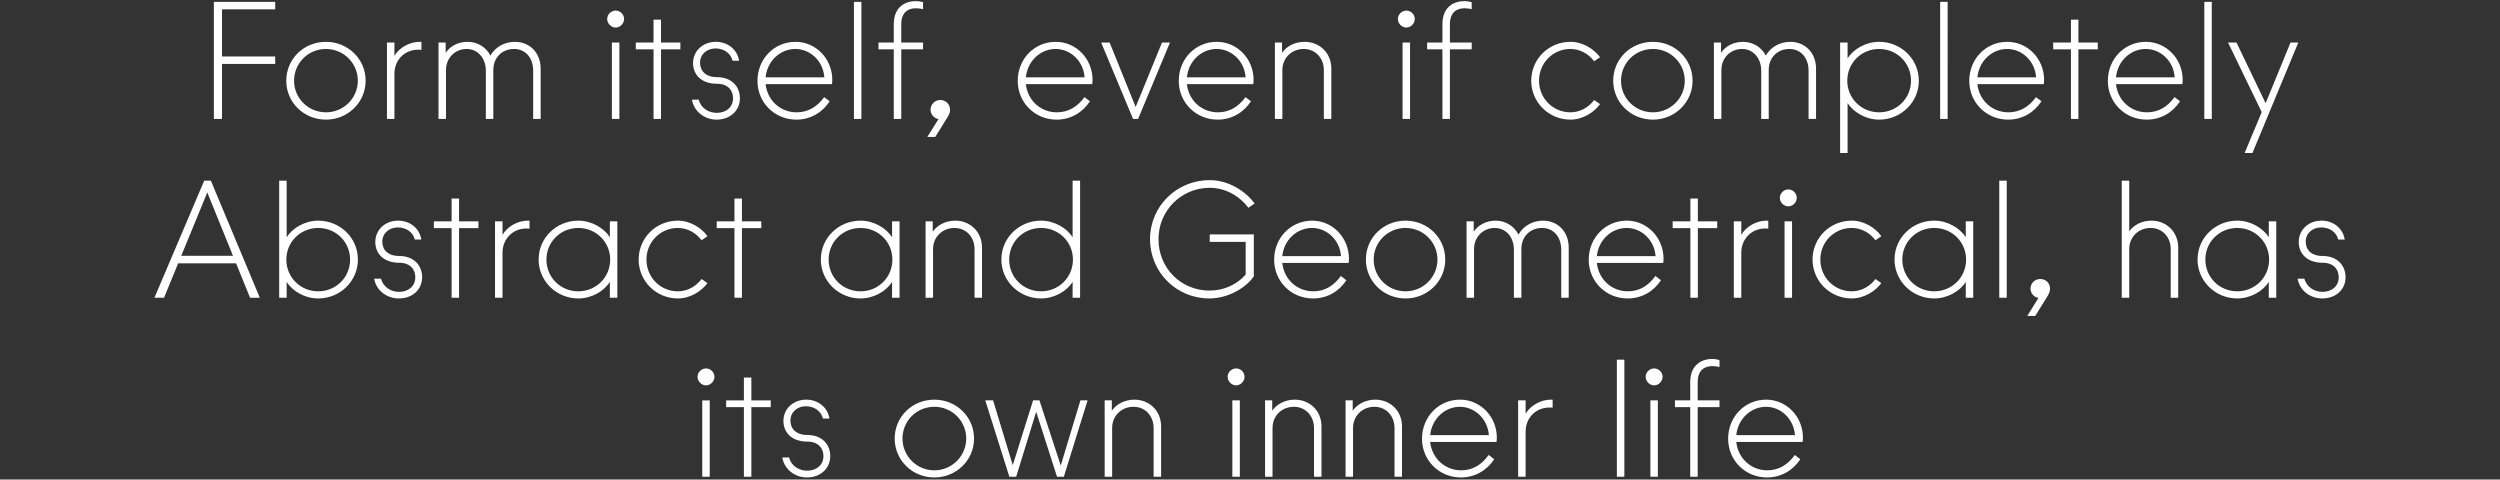
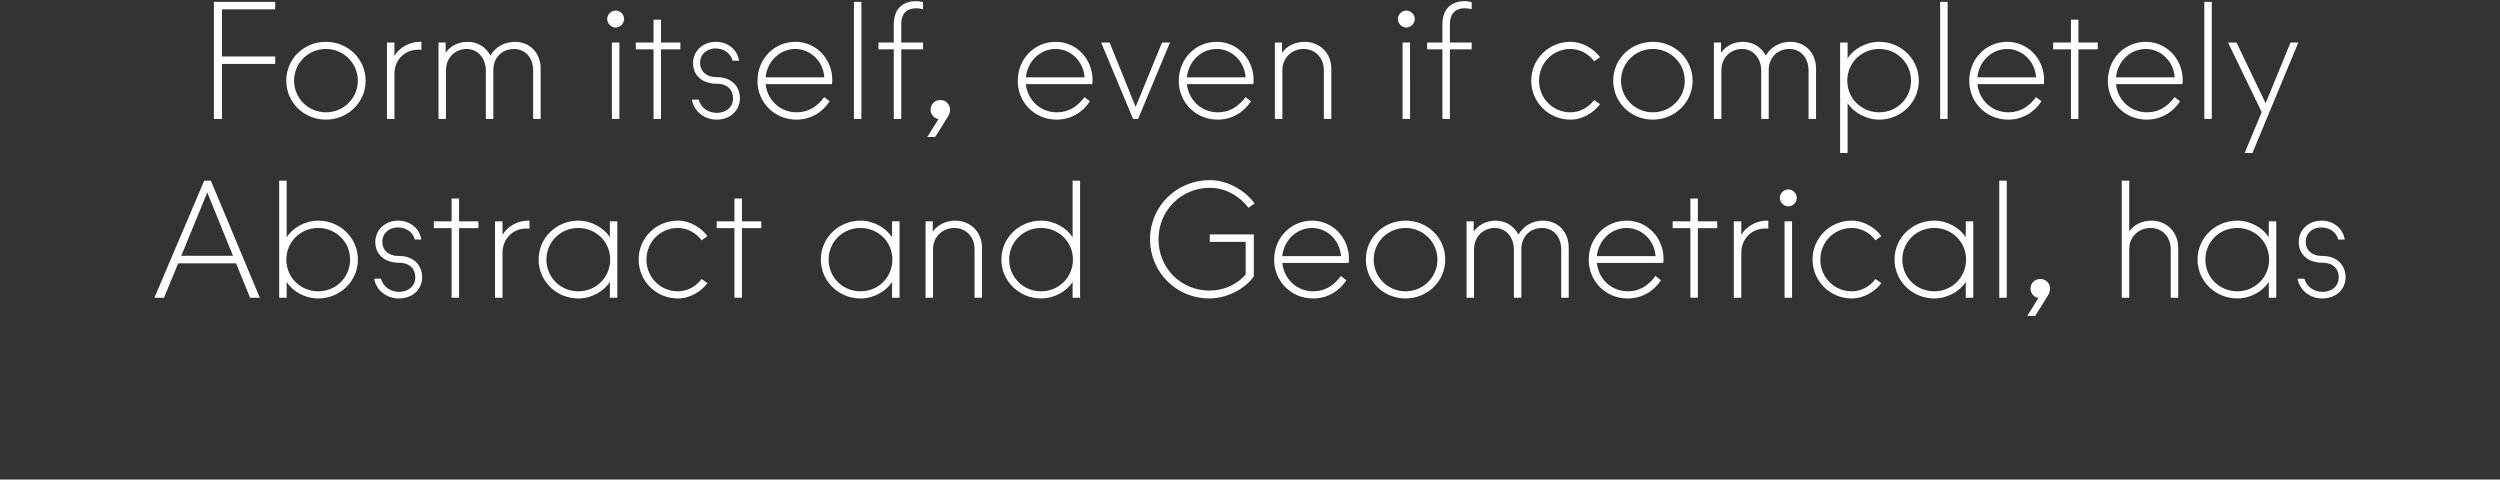
<svg xmlns="http://www.w3.org/2000/svg" id="Layer_1" data-name="Layer 1" width="1400.816" height="268.68" viewBox="0 0 1400.816 268.68">
  <rect x="0" y="0" width="1400.816" height="268.68" fill="#333333" stroke="none" />
  <defs>
    <style>
      .cls-1 {
        fill: #fff;
      }
    </style>
  </defs>
-   <path class="cls-1" d="m393.491,267.135h4.193v-42.8h-4.193v42.8h0Zm-2.643-55.999c0,2.6,2.279,4.8,4.739,4.8s4.74-2.2,4.74-4.8-2.188-4.7-4.74-4.7c-2.46,0-4.739,2.1-4.739,4.7h0Zm25.975,55.999h4.193v-39h10.845v-3.8h-10.845v-12.799h-4.193v12.799h-9.934v3.8h9.934v39h0Zm35.363.401c7.474,0,13.033-5,13.033-12,0-6.301-4.374-11.801-12.851-11.801-6.38,0-9.478-3.6-9.478-8,0-5.001,4.01-8.1,8.658-8.1,4.466,0,8.476,2.5,9.57,6.901h3.646c-1.003-6.401-6.471-10.601-13.034-10.601-7.2,0-12.759,5.101-12.759,11.9,0,6.6,4.739,11.6,13.397,11.6,6.198,0,9.023,3.8,9.023,8.101,0,5.198-4.101,8.198-9.114,8.198-4.557,0-8.932-2.6-10.116-7.398h-3.828c1.093,6.5,6.926,11.2,13.853,11.2h0Zm71.362,0c12.304,0,22.239-9.7,22.239-21.802,0-12.199-9.935-21.799-22.239-21.799-12.395,0-22.238,9.601-22.238,21.799,0,12.102,9.843,21.802,22.238,21.802h0Zm-17.864-21.802c0-9.799,7.839-17.799,17.864-17.799,9.935,0,17.864,8,17.864,17.799,0,9.701-7.929,17.801-17.864,17.801-10.025,0-17.864-8.101-17.864-17.801h0Zm59.881,21.4h3.828l11.211-36.4,11.666,36.4h3.828l13.306-42.8h-4.01l-11.028,36.501-11.94-36.501h-3.554l-11.393,36.3-11.028-36.3h-4.375l13.489,42.8h0Zm53.408,0h4.192v-27.299c0-7.201,5.56-11.901,11.94-11.901,6.653,0,11.302,5.2,11.302,11.901v27.299h4.192v-28.2c0-9-6.836-15-14.947-15-5.56,0-10.208,2.601-12.669,6.2v-5.8h-4.01v42.8h0Zm71.545,0h4.193v-42.8h-4.193v42.8h0Zm-2.643-55.999c0,2.6,2.279,4.8,4.739,4.8s4.74-2.2,4.74-4.8-2.188-4.7-4.74-4.7c-2.46,0-4.739,2.1-4.739,4.7h0Zm20.963,55.999h4.193v-27.299c0-7.201,5.559-11.901,11.939-11.901,6.653,0,11.302,5.2,11.302,11.901v27.299h4.192v-28.2c0-9-6.835-15-14.947-15-5.56,0-10.208,2.601-12.669,6.2v-5.8h-4.01v42.8h0Zm45.115,0h4.192v-27.299c0-7.201,5.56-11.901,11.94-11.901,6.653,0,11.301,5.2,11.301,11.901v27.299h4.193v-28.2c0-9-6.836-15-14.947-15-5.56,0-10.208,2.601-12.669,6.2v-5.8h-4.01v42.8h0Zm64.619.401c7.929,0,14.582-4,18.684-10.201l-3.099-2.4c-3.919,5.5-9.023,8.601-15.403,8.601-9.205,0-16.406-6.8-17.408-15.901h37.186c.091-.599.182-1.299.182-2.4,0-11.799-9.205-21.3-20.598-21.3-12.031,0-21.327,9.7-21.327,21.901,0,12,9.479,21.7,21.783,21.7h0Zm-17.226-23.701c.911-9.1,8.203-15.9,16.679-15.9,8.294,0,15.585,6.8,16.223,15.9h-32.902Zm49.307,23.3h4.193v-25.2c0-7.8,5.65-13.6,13.397-13.6.456,0,1.185,0,1.732.1v-4.5h-1.002c-5.742,0-11.575,3.4-14.127,7.9v-7.5h-4.193v42.8h0Zm55.321,0h4.193v-65.599h-4.193v65.599h0Zm18.775,0h4.192v-42.8h-4.192v42.8h0Zm-2.643-55.999c0,2.6,2.278,4.8,4.739,4.8s4.739-2.2,4.739-4.8-2.187-4.7-4.739-4.7c-2.461,0-4.739,2.1-4.739,4.7h0Zm24.972,55.999h4.192v-39h12.213v-3.8h-12.213v-10.2c0-7.1,4.193-9,8.203-9,1.458,0,2.826.201,4.01.499v-3.8c-1.002-.4-2.46-.7-4.101-.7-5.195,0-12.304,2.701-12.304,13.001v10.2h-8.567v3.8h8.567v39h0Zm43.02.401c7.93,0,14.58-4,18.68-10.201l-3.1-2.4c-3.92,5.5-9.02,8.601-15.4,8.601-9.2,0-16.405-6.8-17.407-15.901h37.187c.09-.599.18-1.299.18-2.4,0-11.799-9.2-21.3-20.6-21.3-12.028,0-21.324,9.7-21.324,21.901,0,12,9.478,21.7,21.784,21.7h0Zm-17.227-23.701c.911-9.1,8.207-15.9,16.677-15.9,8.3,0,15.59,6.8,16.22,15.9h-32.897Z" />
  <path class="cls-1" d="m86.527,166.835h5.378l7.929-19.299h32.447l7.838,19.299h5.468l-27.433-65.601h-3.737l-27.89,65.601h0Zm15.039-23.5l14.583-35.499,14.4,35.499h-28.983Zm76.741,23.9c12.213,0,22.239-9.699,22.239-21.8,0-12.201-10.026-21.8-22.239-21.8-7.382,0-14.4,4.1-17.681,9.3v-31.701h-4.193v65.601h4.193v-8.9c3.281,5.299,10.299,9.3,17.681,9.3h0Zm-17.864-21.8c0-9.899,7.93-17.7,17.864-17.7s17.864,7.801,17.864,17.7c0,10.001-7.929,17.799-17.864,17.799s-17.864-7.799-17.864-17.799h0Zm63.07,21.8c7.473,0,13.033-4.899,13.033-11.9,0-6.299-4.375-11.899-12.851-11.899-6.38,0-9.479-3.501-9.479-8.001,0-4.899,4.01-8,8.659-8,4.466,0,8.476,2.4,9.57,6.8h3.645c-1.002-6.399-6.471-10.6-13.033-10.6-7.2,0-12.76,5.099-12.76,12,0,6.5,4.739,11.6,13.398,11.6,6.198,0,9.023,3.8,9.023,8.1,0,5.201-4.101,8.201-9.114,8.201-4.557,0-8.932-2.7-10.117-7.401h-3.828c1.094,6.5,6.927,11.1,13.854,11.1h0Zm29.529-.399h4.192v-39h10.846v-3.8h-10.846v-12.8h-4.192v12.8h-9.935v3.8h9.935v39h0Zm24.334,0h4.193v-25.2c0-7.7,5.651-13.599,13.398-13.599.456,0,1.185,0,1.731.099v-4.5h-1.002c-5.742,0-11.575,3.4-14.127,8v-7.6h-4.193v42.8h0Zm46.665.399c7.382,0,14.4-4,17.681-9.3v8.9h4.193v-42.8h-4.193v8.9c-3.281-5.2-10.299-9.3-17.681-9.3-12.213,0-22.239,9.599-22.239,21.8,0,12.101,10.026,21.8,22.239,21.8h0Zm-17.864-21.8c0-9.899,7.929-17.7,17.864-17.7s17.864,7.801,17.864,17.7c0,10.001-7.93,17.799-17.864,17.799s-17.864-7.799-17.864-17.799h0Zm73.642,21.8c6.926,0,13.306-4.1,16.587-8.6l-3.281-2.3c-3.099,4.1-7.838,6.899-13.306,6.899-9.753,0-17.591-7.799-17.591-17.799,0-9.899,7.838-17.7,17.591-17.7,5.468,0,10.207,2.8,13.306,6.9l3.281-2.3c-3.281-4.6-9.661-8.7-16.587-8.7-12.122,0-21.966,9.599-21.966,21.8,0,12.101,9.844,21.8,21.966,21.8h0Zm31.718-.399h4.193v-39h10.845v-3.8h-10.845v-12.8h-4.193v12.8h-9.934v3.8h9.934v39h0Zm70.633.399c7.383,0,14.401-4,17.682-9.3v8.9h4.192v-42.8h-4.192v8.9c-3.281-5.2-10.299-9.3-17.682-9.3-12.213,0-22.238,9.599-22.238,21.8,0,12.101,10.025,21.8,22.238,21.8h0Zm-17.863-21.8c0-9.899,7.929-17.7,17.863-17.7s17.864,7.801,17.864,17.7c0,10.001-7.929,17.799-17.864,17.799s-17.863-7.799-17.863-17.799h0Zm54.319,21.4h4.193v-27.201c0-7.2,5.559-11.899,11.939-11.899,6.654,0,11.302,5.1,11.302,11.8v27.3h4.192v-28.101c0-9-6.835-15.1-14.947-15.1-5.56,0-10.208,2.6-12.669,6.2v-5.799h-4.01v42.8h0Zm64.71.399c7.383,0,14.401-4,17.682-9.3v8.9h4.192v-65.601h-4.192v31.701c-3.281-5.2-10.299-9.3-17.682-9.3-12.213,0-22.238,9.599-22.238,21.8,0,12.101,10.025,21.8,22.238,21.8h0Zm-17.864-21.8c0-9.899,7.93-17.7,17.864-17.7s17.864,7.801,17.864,17.7c0,10.001-7.929,17.799-17.864,17.799s-17.864-7.799-17.864-17.799h0Zm112.103,21.8c10.846,0,20.781-6.199,24.973-12.399v-23.5h-24.699v4.201h20.142v18.299c-4.739,5.5-12.122,9-20.233,9-15.95,0-28.619-12.499-28.619-28.799,0-16.101,12.851-28.801,28.71-28.801,8.84,0,16.679,4.6,21.691,11.2l3.464-2.4c-5.013-6.9-14.674-13.101-25.155-13.101-18.411,0-33.449,14.5-33.449,33.101s14.856,33.199,33.175,33.199h0Zm58.148,0c7.929,0,14.582-3.899,18.684-10.199l-3.099-2.401c-3.919,5.5-9.023,8.6-15.403,8.6-9.205,0-16.405-6.698-17.408-15.899h37.186c.091-.499.182-1.2.182-2.3,0-11.9-9.205-21.4-20.598-21.4-12.031,0-21.327,9.701-21.327,21.9,0,12,9.479,21.699,21.783,21.699h0Zm-17.226-23.699c.911-9.1,8.203-15.8,16.679-15.8,8.294,0,15.585,6.7,16.223,15.8h-32.902Zm69.085,23.699c12.304,0,22.238-9.699,22.238-21.8,0-12.201-9.934-21.8-22.238-21.8-12.395,0-22.239,9.599-22.239,21.8,0,12.101,9.844,21.8,22.239,21.8h0Zm-17.864-21.8c0-9.7,7.838-17.7,17.864-17.7,9.934,0,17.864,8,17.864,17.7,0,9.8-7.93,17.799-17.864,17.799-10.026,0-17.864-8-17.864-17.799h0Zm52.042,21.4h4.192v-27.201c0-7.2,5.378-11.899,11.575-11.899,6.289,0,10.755,5.1,10.755,12.2v26.9h4.192v-27.3c0-7,4.922-11.8,11.575-11.8,6.38,0,10.755,4.9,10.755,12.2v26.9h4.193v-28.101c0-9-6.198-15.1-14.401-15.1-5.742,0-10.937,2.901-13.762,7.8-2.461-4.8-7.291-7.8-12.76-7.8-5.377,0-9.934,2.6-12.304,6.2v-5.799h-4.01v42.8h0Zm90.229.399c7.929,0,14.582-3.899,18.684-10.199l-3.099-2.401c-3.919,5.5-9.023,8.6-15.403,8.6-9.205,0-16.406-6.698-17.408-15.899h37.186c.091-.499.182-1.2.182-2.3,0-11.9-9.205-21.4-20.598-21.4-12.031,0-21.327,9.701-21.327,21.9,0,12,9.478,21.699,21.783,21.699h0Zm-17.226-23.699c.911-9.1,8.203-15.8,16.679-15.8,8.294,0,15.585,6.7,16.223,15.8h-32.902Zm52.407,23.3h4.192v-39h10.846v-3.8h-10.846v-12.8h-4.192v12.8h-9.935v3.8h9.935v39h0Zm24.335,0h4.192v-25.2c0-7.7,5.651-13.599,13.401-13.599.45,0,1.18,0,1.73.099v-4.5h-1c-5.75,0-11.579,3.4-14.131,8v-7.6h-4.192v42.8h0Zm28.433,0h4.2v-42.8h-4.2v42.8h0Zm-2.64-55.9c0,2.501,2.28,4.7,4.74,4.7s4.74-2.199,4.74-4.7c0-2.7-2.19-4.8-4.74-4.8-2.46,0-4.74,2.1-4.74,4.8h0Zm40.28,56.3c6.93,0,13.31-4.1,16.59-8.6l-3.28-2.3c-3.1,4.1-7.84,6.899-13.31,6.899-9.75,0-17.59-7.799-17.59-17.799,0-9.899,7.84-17.7,17.59-17.7,5.47,0,10.21,2.8,13.31,6.9l3.28-2.3c-3.28-4.6-9.66-8.7-16.59-8.7-12.12,0-21.96,9.599-21.96,21.8,0,12.101,9.84,21.8,21.96,21.8h0Zm46.21,0c7.39,0,14.4-4,17.69-9.3v8.9h4.19v-42.8h-4.19v8.9c-3.29-5.2-10.3-9.3-17.69-9.3-12.21,0-22.23,9.599-22.23,21.8,0,12.101,10.02,21.8,22.23,21.8h0Zm-17.86-21.8c0-9.899,7.93-17.7,17.86-17.7,9.94,0,17.87,7.801,17.87,17.7,0,10.001-7.93,17.799-17.87,17.799-9.93,0-17.86-7.799-17.86-17.799h0Zm54.32,21.4h4.19v-65.601h-4.19v65.601h0Zm21.97.1l-6.29,10.101h4.46l7.02-11.301c.82-1.4,1.28-2.6,1.28-4,0-3.099-2.37-5.399-5.47-5.399-3.01,0-5.47,2.3-5.47,5.399,0,2.601,2,4.9,4.47,5.201h0Zm46.66-.1h4.19v-27.201c0-7.2,5.56-11.899,11.94-11.899,6.65,0,11.3,5.1,11.3,11.8v27.3h4.2v-28.101c0-9-6.84-15.1-14.95-15.1-5.47,0-10.03,2.499-12.49,6v-28.4h-4.19v65.601h0Zm64.71.399c7.38,0,14.4-4,17.68-9.3v8.9h4.19v-42.8h-4.19v8.9c-3.28-5.2-10.3-9.3-17.68-9.3-12.21,0-22.24,9.599-22.24,21.8,0,12.101,10.03,21.8,22.24,21.8h0Zm-17.86-21.8c0-9.899,7.92-17.7,17.86-17.7,9.93,0,17.86,7.801,17.86,17.7,0,10.001-7.93,17.799-17.86,17.799-9.94,0-17.86-7.799-17.86-17.799h0Zm65.53,21.8c7.47,0,13.03-4.899,13.03-11.9,0-6.299-4.38-11.899-12.85-11.899-6.38,0-9.48-3.501-9.48-8.001,0-4.899,4.01-8,8.66-8,4.46,0,8.47,2.4,9.57,6.8h3.64c-1-6.399-6.47-10.6-13.03-10.6-7.2,0-12.76,5.099-12.76,12,0,6.5,4.74,11.6,13.4,11.6,6.2,0,9.02,3.8,9.02,8.1,0,5.201-4.1,8.201-9.11,8.201-4.56,0-8.94-2.7-10.12-7.401h-3.83c1.1,6.5,6.93,11.1,13.86,11.1h0Z" />
  <path class="cls-1" d="m119.841,66.635h4.557v-30.799h29.804v-4.201h-29.804V5.235h29.804V1.036h-34.361v65.6h0Zm62.796.4c12.304,0,22.239-9.7,22.239-21.8,0-12.2-9.935-21.8-22.239-21.8-12.395,0-22.238,9.6-22.238,21.8,0,12.1,9.843,21.8,22.238,21.8h0Zm-17.863-21.8c0-9.8,7.838-17.8,17.863-17.8,9.935,0,17.864,8.001,17.864,17.8,0,9.7-7.929,17.7-17.864,17.7-10.025,0-17.863-8-17.863-17.7h0Zm52.041,21.4h4.193v-25.3c0-7.7,5.65-13.5,13.397-13.5.456,0,1.185,0,1.732.101v-4.5h-1.002c-5.742,0-11.575,3.4-14.127,7.9v-7.5h-4.193v42.799h0Zm28.891,0h4.192v-27.3c0-7.2,5.378-11.9,11.575-11.9,6.289,0,10.755,5.2,10.755,12.2v27h4.193v-27.4c0-7,4.921-11.8,11.575-11.8,6.379,0,10.754,4.9,10.754,12.2v27h4.193v-28.2c0-8.9-6.198-15-14.401-15-5.742,0-10.937,2.799-13.762,7.7-2.461-4.8-7.291-7.7-12.76-7.7-5.377,0-9.934,2.499-12.304,6.2v-5.799h-4.01v42.799h0Zm97.155,0h4.192V23.836h-4.192v42.799h0Zm-2.643-56.001c0,2.6,2.278,4.8,4.739,4.8s4.74-2.201,4.74-4.8-2.188-4.7-4.74-4.7c-2.461,0-4.739,2.101-4.739,4.7h0Zm25.975,56.001h4.192V27.635h10.846v-3.799h-10.846v-12.8h-4.192v12.8h-9.935v3.799h9.935v39h0Zm35.363.4c7.473,0,13.033-5,13.033-12,0-6.301-4.375-11.801-12.851-11.801-6.38,0-9.479-3.599-9.479-8.099,0-4.9,4.011-8.001,8.659-8.001,4.466,0,8.476,2.501,9.57,6.901h3.645c-1.002-6.4-6.471-10.6-13.033-10.6-7.2,0-12.76,5.1-12.76,11.899,0,6.6,4.74,11.6,13.398,11.6,6.198,0,9.023,3.799,9.023,8.101,0,5.2-4.101,8.2-9.114,8.2-4.557,0-8.932-2.6-10.117-7.4h-3.828c1.094,6.5,6.927,11.2,13.854,11.2h0Zm44.658,0c7.929,0,14.583-4,18.684-10.301l-3.099-2.299c-3.919,5.401-9.023,8.5-15.403,8.5-9.205,0-16.405-6.7-17.408-15.8h37.186c.091-.6.182-1.3.182-2.401,0-11.799-9.205-21.299-20.598-21.299-12.03,0-21.327,9.6-21.327,21.9,0,12,9.479,21.7,21.783,21.7h0Zm-17.226-23.7c.912-9.201,8.203-15.901,16.679-15.901,8.294,0,15.585,6.7,16.223,15.901h-32.902Zm49.49,23.299h4.192V1.036h-4.192v65.6h0Zm22.329,0h4.192V27.635h12.213v-3.799h-12.213v-10.201c0-7.099,4.193-9,8.203-9,1.458,0,2.825.201,4.01.5V1.234c-1.002-.299-2.461-.599-4.101-.599-5.195,0-12.304,2.6-12.304,12.999v10.201h-8.568v3.799h8.568v39h0Zm25.063.1l-6.288,10.001h4.466l7.018-11.3c.82-1.4,1.276-2.501,1.276-3.9,0-3.101-2.37-5.5-5.469-5.5-3.008,0-5.468,2.399-5.468,5.5,0,2.5,2.005,4.8,4.465,5.199h0Zm66.169.301c7.929,0,14.582-4,18.684-10.301l-3.099-2.299c-3.919,5.401-9.023,8.5-15.403,8.5-9.205,0-16.406-6.7-17.408-15.8h37.186c.091-.6.182-1.3.182-2.401,0-11.799-9.205-21.299-20.598-21.299-12.031,0-21.327,9.6-21.327,21.9,0,12,9.479,21.7,21.783,21.7h0Zm-17.226-23.7c.911-9.201,8.203-15.901,16.679-15.901,8.294,0,15.585,6.7,16.223,15.901h-32.902Zm60.063,23.299h2.825l17.864-42.799h-4.466l-14.765,36.099-14.583-36.099h-4.739l17.864,42.799h0Zm47.393.4c7.93,0,14.583-4,18.684-10.301l-3.098-2.299c-3.919,5.401-9.023,8.5-15.403,8.5-9.206,0-16.406-6.7-17.408-15.8h37.185c.092-.6.183-1.3.183-2.401,0-11.799-9.206-21.299-20.598-21.299-12.031,0-21.327,9.6-21.327,21.9,0,12,9.478,21.7,21.782,21.7h0Zm-17.225-23.7c.911-9.201,8.202-15.901,16.679-15.901,8.293,0,15.585,6.7,16.223,15.901h-32.902Zm49.307,23.299h4.192v-27.3c0-7.2,5.56-11.9,11.94-11.9,6.653,0,11.301,5.2,11.301,11.8v27.4h4.193v-28.2c0-9-6.836-15-14.947-15-5.56,0-10.208,2.499-12.669,6.2v-5.799h-4.01v42.799h0Zm71.545,0h4.193V23.836h-4.193v42.799h0Zm-2.643-56.001c0,2.6,2.278,4.8,4.739,4.8s4.74-2.201,4.74-4.8-2.188-4.7-4.74-4.7c-2.461,0-4.739,2.101-4.739,4.7h0Zm24.972,56.001h4.193V27.635h12.213v-3.799h-12.213v-10.201c0-7.099,4.192-9,8.202-9,1.459,0,2.826.201,4.011.5V1.234c-1.003-.299-2.461-.599-4.102-.599-5.195,0-12.304,2.6-12.304,12.999v10.201h-8.567v3.799h8.567v39h0Zm71.727.4c6.927,0,13.307-4.101,16.588-8.7l-3.281-2.3c-3.099,4.099-7.838,6.899-13.307,6.899-9.752,0-17.59-7.8-17.59-17.7,0-10.001,7.838-17.8,17.59-17.8,5.469,0,10.208,2.8,13.307,6.901l3.281-2.3c-3.281-4.5-9.661-8.601-16.588-8.601-12.122,0-21.965,9.6-21.965,21.8,0,12.1,9.843,21.8,21.965,21.8h0Zm46.21,0c12.304,0,22.239-9.7,22.239-21.8,0-12.2-9.935-21.8-22.239-21.8-12.395,0-22.238,9.6-22.238,21.8,0,12.1,9.843,21.8,22.238,21.8h0Zm-17.864-21.8c0-9.8,7.839-17.8,17.864-17.8,9.935,0,17.864,8.001,17.864,17.8,0,9.7-7.929,17.7-17.864,17.7-10.025,0-17.864-8-17.864-17.7h0Zm52.042,21.4h4.193v-27.3c0-7.2,5.377-11.9,11.574-11.9,6.291,0,10.751,5.2,10.751,12.2v27h4.2v-27.4c0-7,4.92-11.8,11.57-11.8,6.38,0,10.76,4.9,10.76,12.2v27h4.19v-28.2c0-8.9-6.2-15-14.4-15-5.74,0-10.94,2.799-13.76,7.7-2.46-4.8-7.3-7.7-12.764-7.7-5.377,0-9.934,2.499-12.304,6.2v-5.799h-4.01v42.799h0Zm70.728,19.1h4.19v-28c3.28,5.2,10.3,9.301,17.68,9.301,12.21,0,22.24-9.7,22.24-21.8,0-12.2-10.03-21.8-22.24-21.8-7.38,0-14.4,3.999-17.68,9.299v-8.898h-4.19v61.899h0Zm4.01-40.5c0-10.001,7.93-17.8,17.86-17.8s17.86,7.8,17.86,17.8c0,9.9-7.93,17.7-17.86,17.7s-17.86-7.8-17.86-17.7h0Zm52.04,21.4h4.19V1.036h-4.19v65.6h0Zm38.09.4c7.93,0,14.59-4,18.69-10.301l-3.1-2.299c-3.92,5.401-9.02,8.5-15.4,8.5-9.21,0-16.41-6.7-17.41-15.8h37.18c.1-.6.19-1.3.19-2.401,0-11.799-9.21-21.299-20.6-21.299-12.03,0-21.33,9.6-21.33,21.9,0,12,9.48,21.7,21.78,21.7h0Zm-17.22-23.7c.91-9.201,8.2-15.901,16.68-15.901,8.29,0,15.58,6.7,16.22,15.901h-32.9Zm52.41,23.299h4.19V27.635h10.84v-3.799h-10.84v-12.8h-4.19v12.8h-9.94v3.799h9.94v39h0Zm42.47.4c7.93,0,14.58-4,18.68-10.301l-3.1-2.299c-3.92,5.401-9.02,8.5-15.4,8.5-9.21,0-16.41-6.7-17.41-15.8h37.19c.09-.6.18-1.3.18-2.401,0-11.799-9.21-21.299-20.6-21.299-12.03,0-21.32,9.6-21.32,21.9,0,12,9.47,21.7,21.78,21.7h0Zm-17.23-23.7c.91-9.201,8.2-15.901,16.68-15.901,8.29,0,15.59,6.7,16.22,15.901h-32.9Zm49.49,23.299h4.19V1.036h-4.19v65.6h0Zm22.6,19.1h4.38l25.7-61.899h-4.37l-13.95,33.999-16.31-33.999h-4.74l18.86,39-9.57,22.899h0Z" />
</svg>